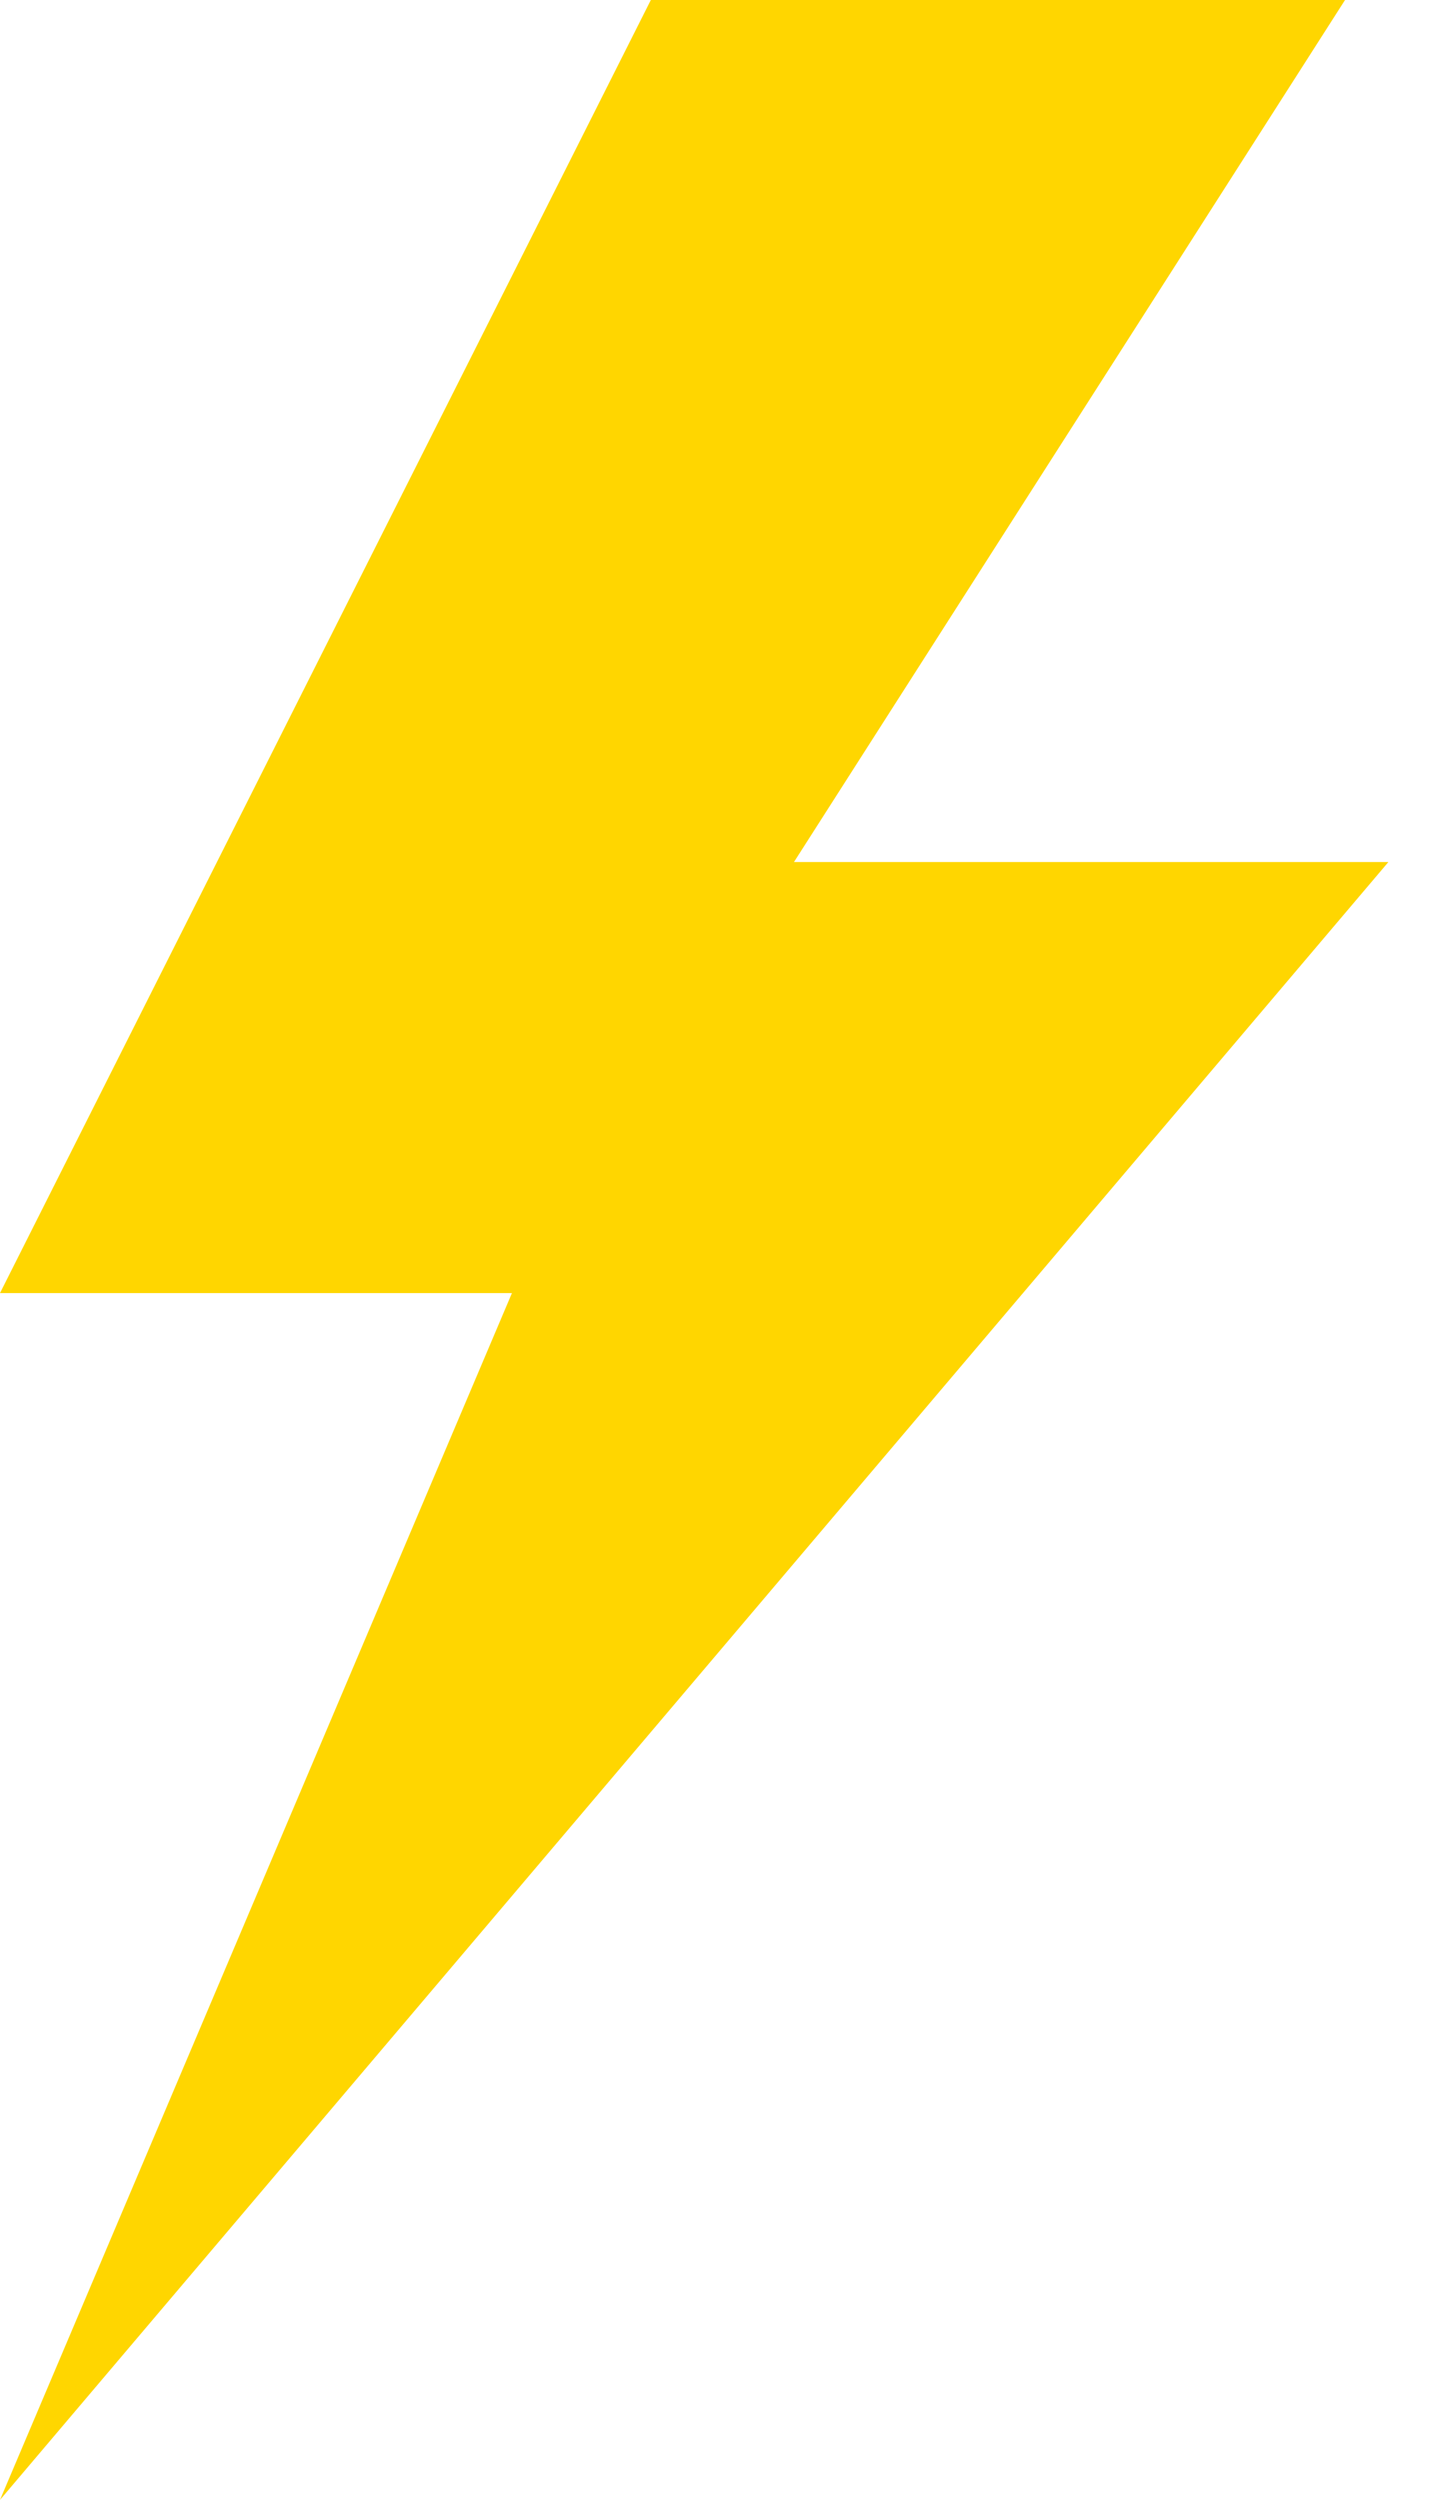
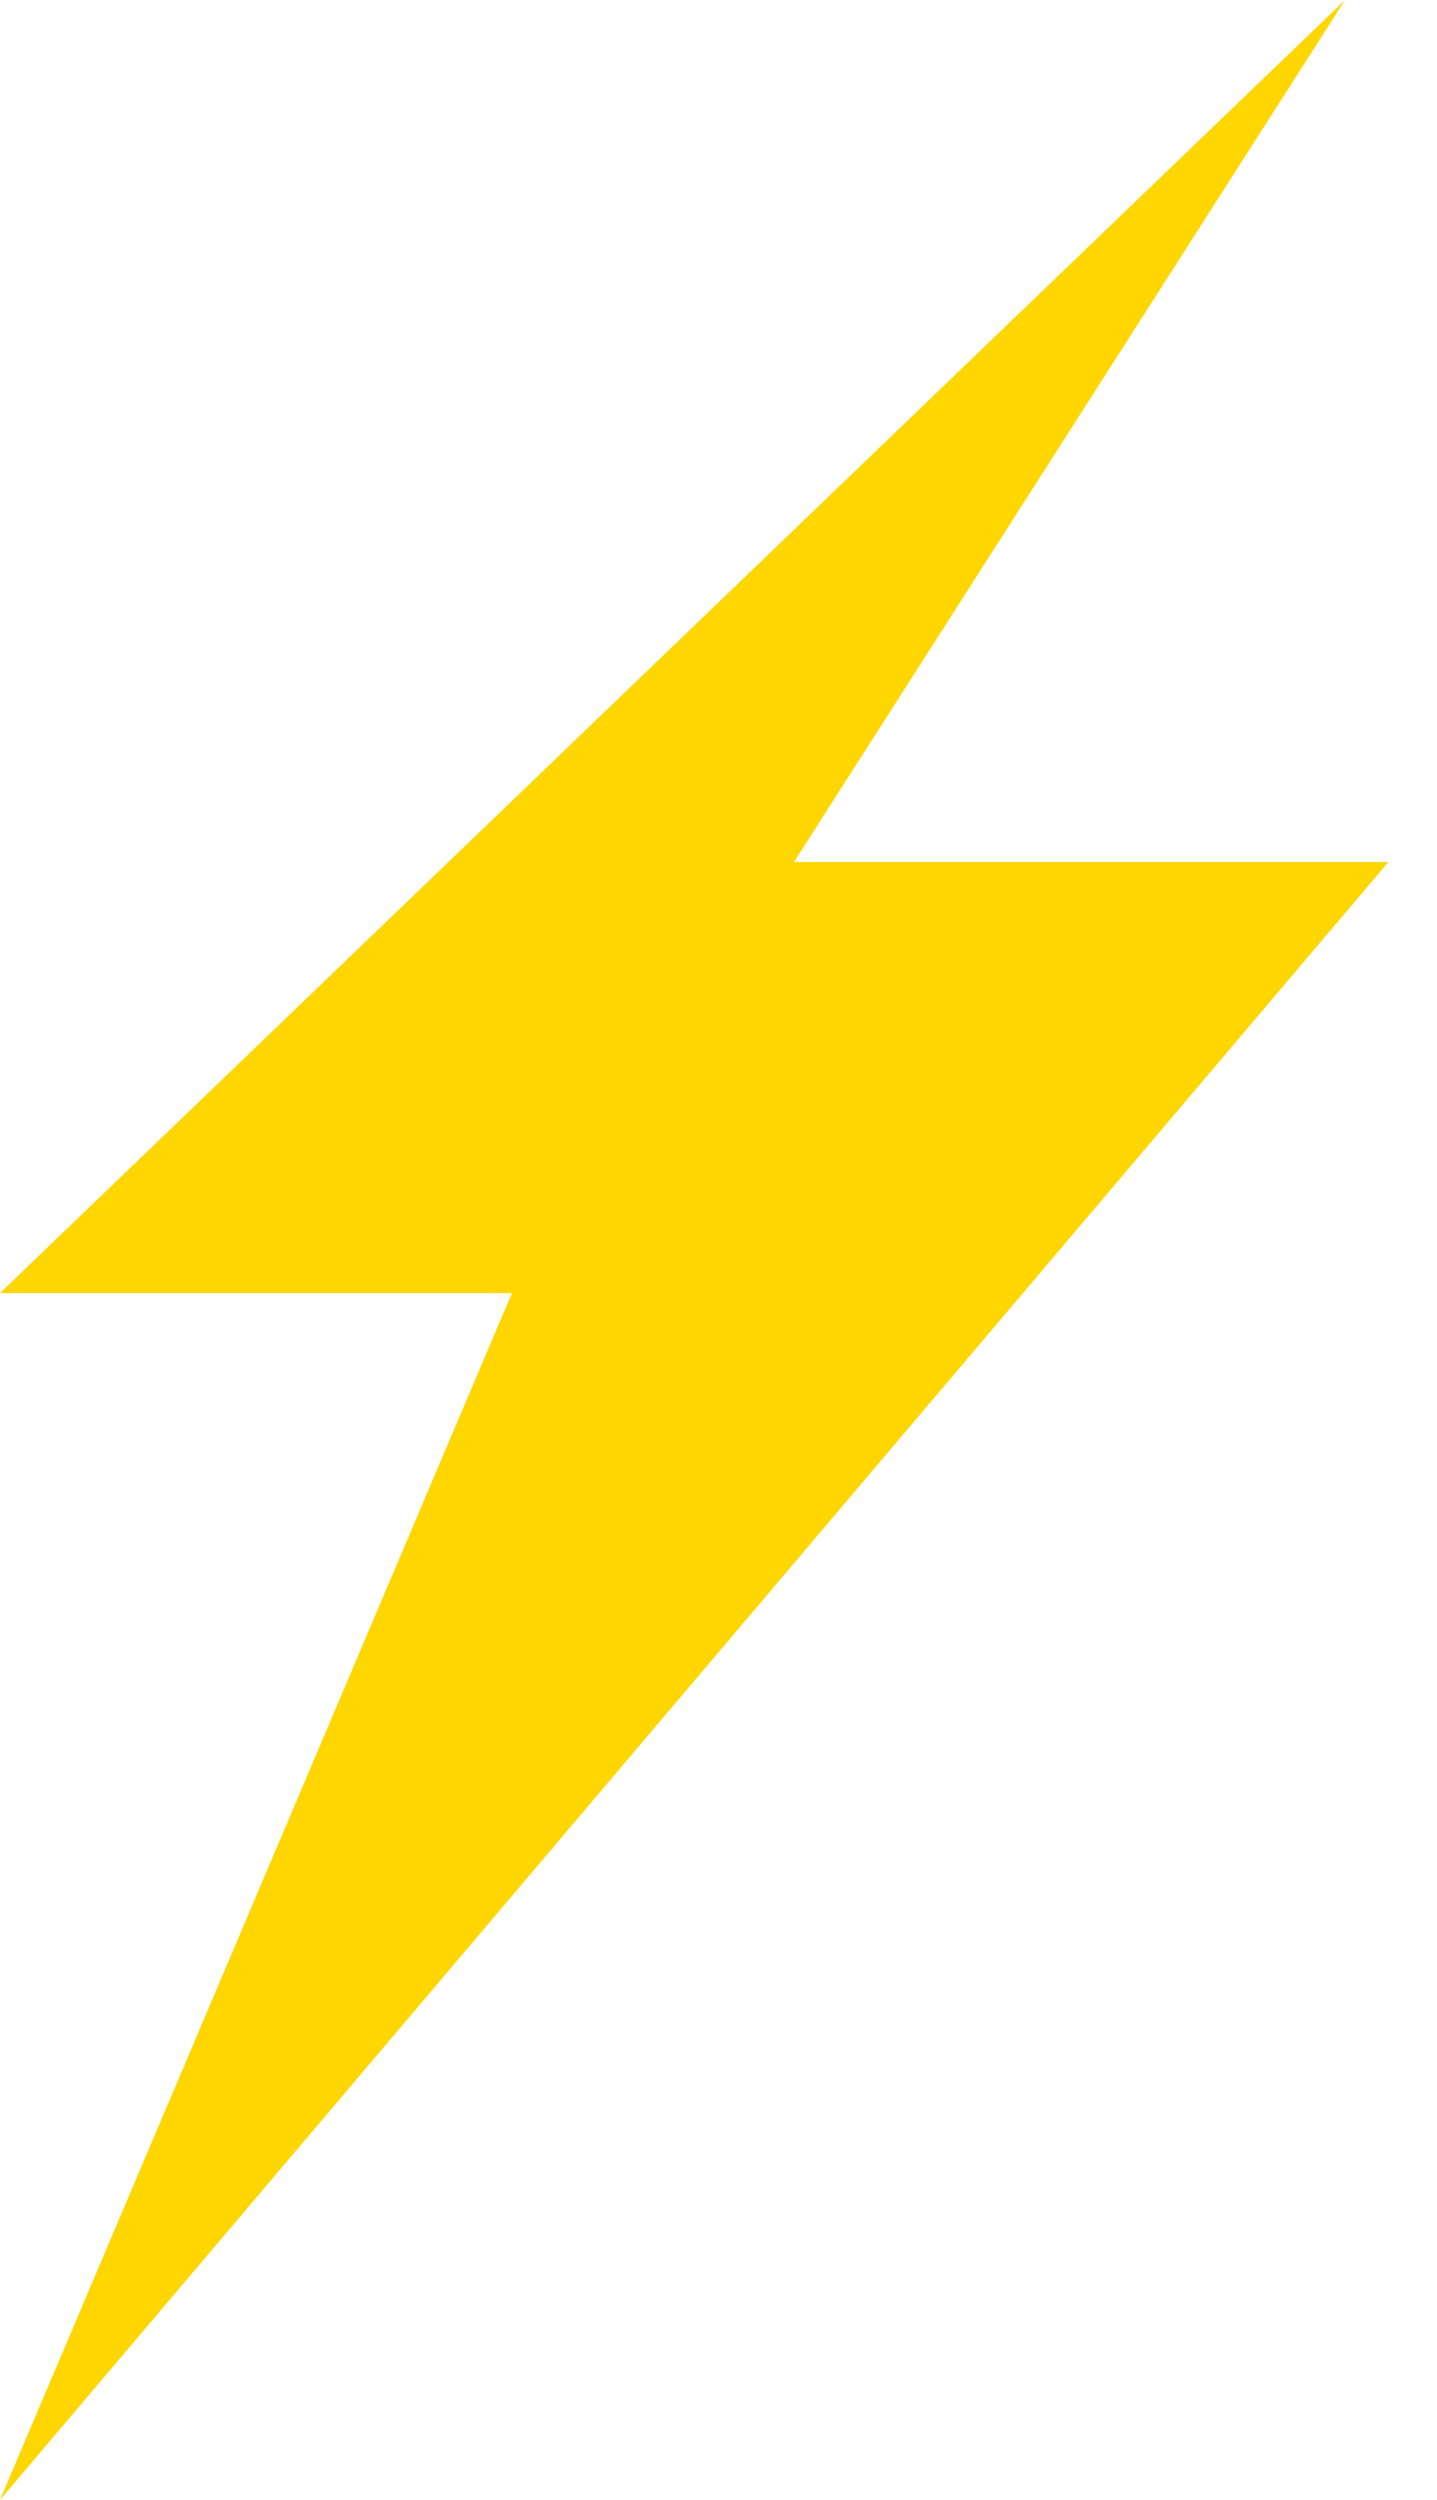
<svg xmlns="http://www.w3.org/2000/svg" width="23" height="40" viewBox="0 0 23 40" fill="none">
-   <path d="M22.222 13.793H12.708L21.528 0H10.417L0 20.69H8.194L0 40L22.222 13.793Z" fill="#FFD600" />
+   <path d="M22.222 13.793H12.708L21.528 0L0 20.69H8.194L0 40L22.222 13.793Z" fill="#FFD600" />
</svg>